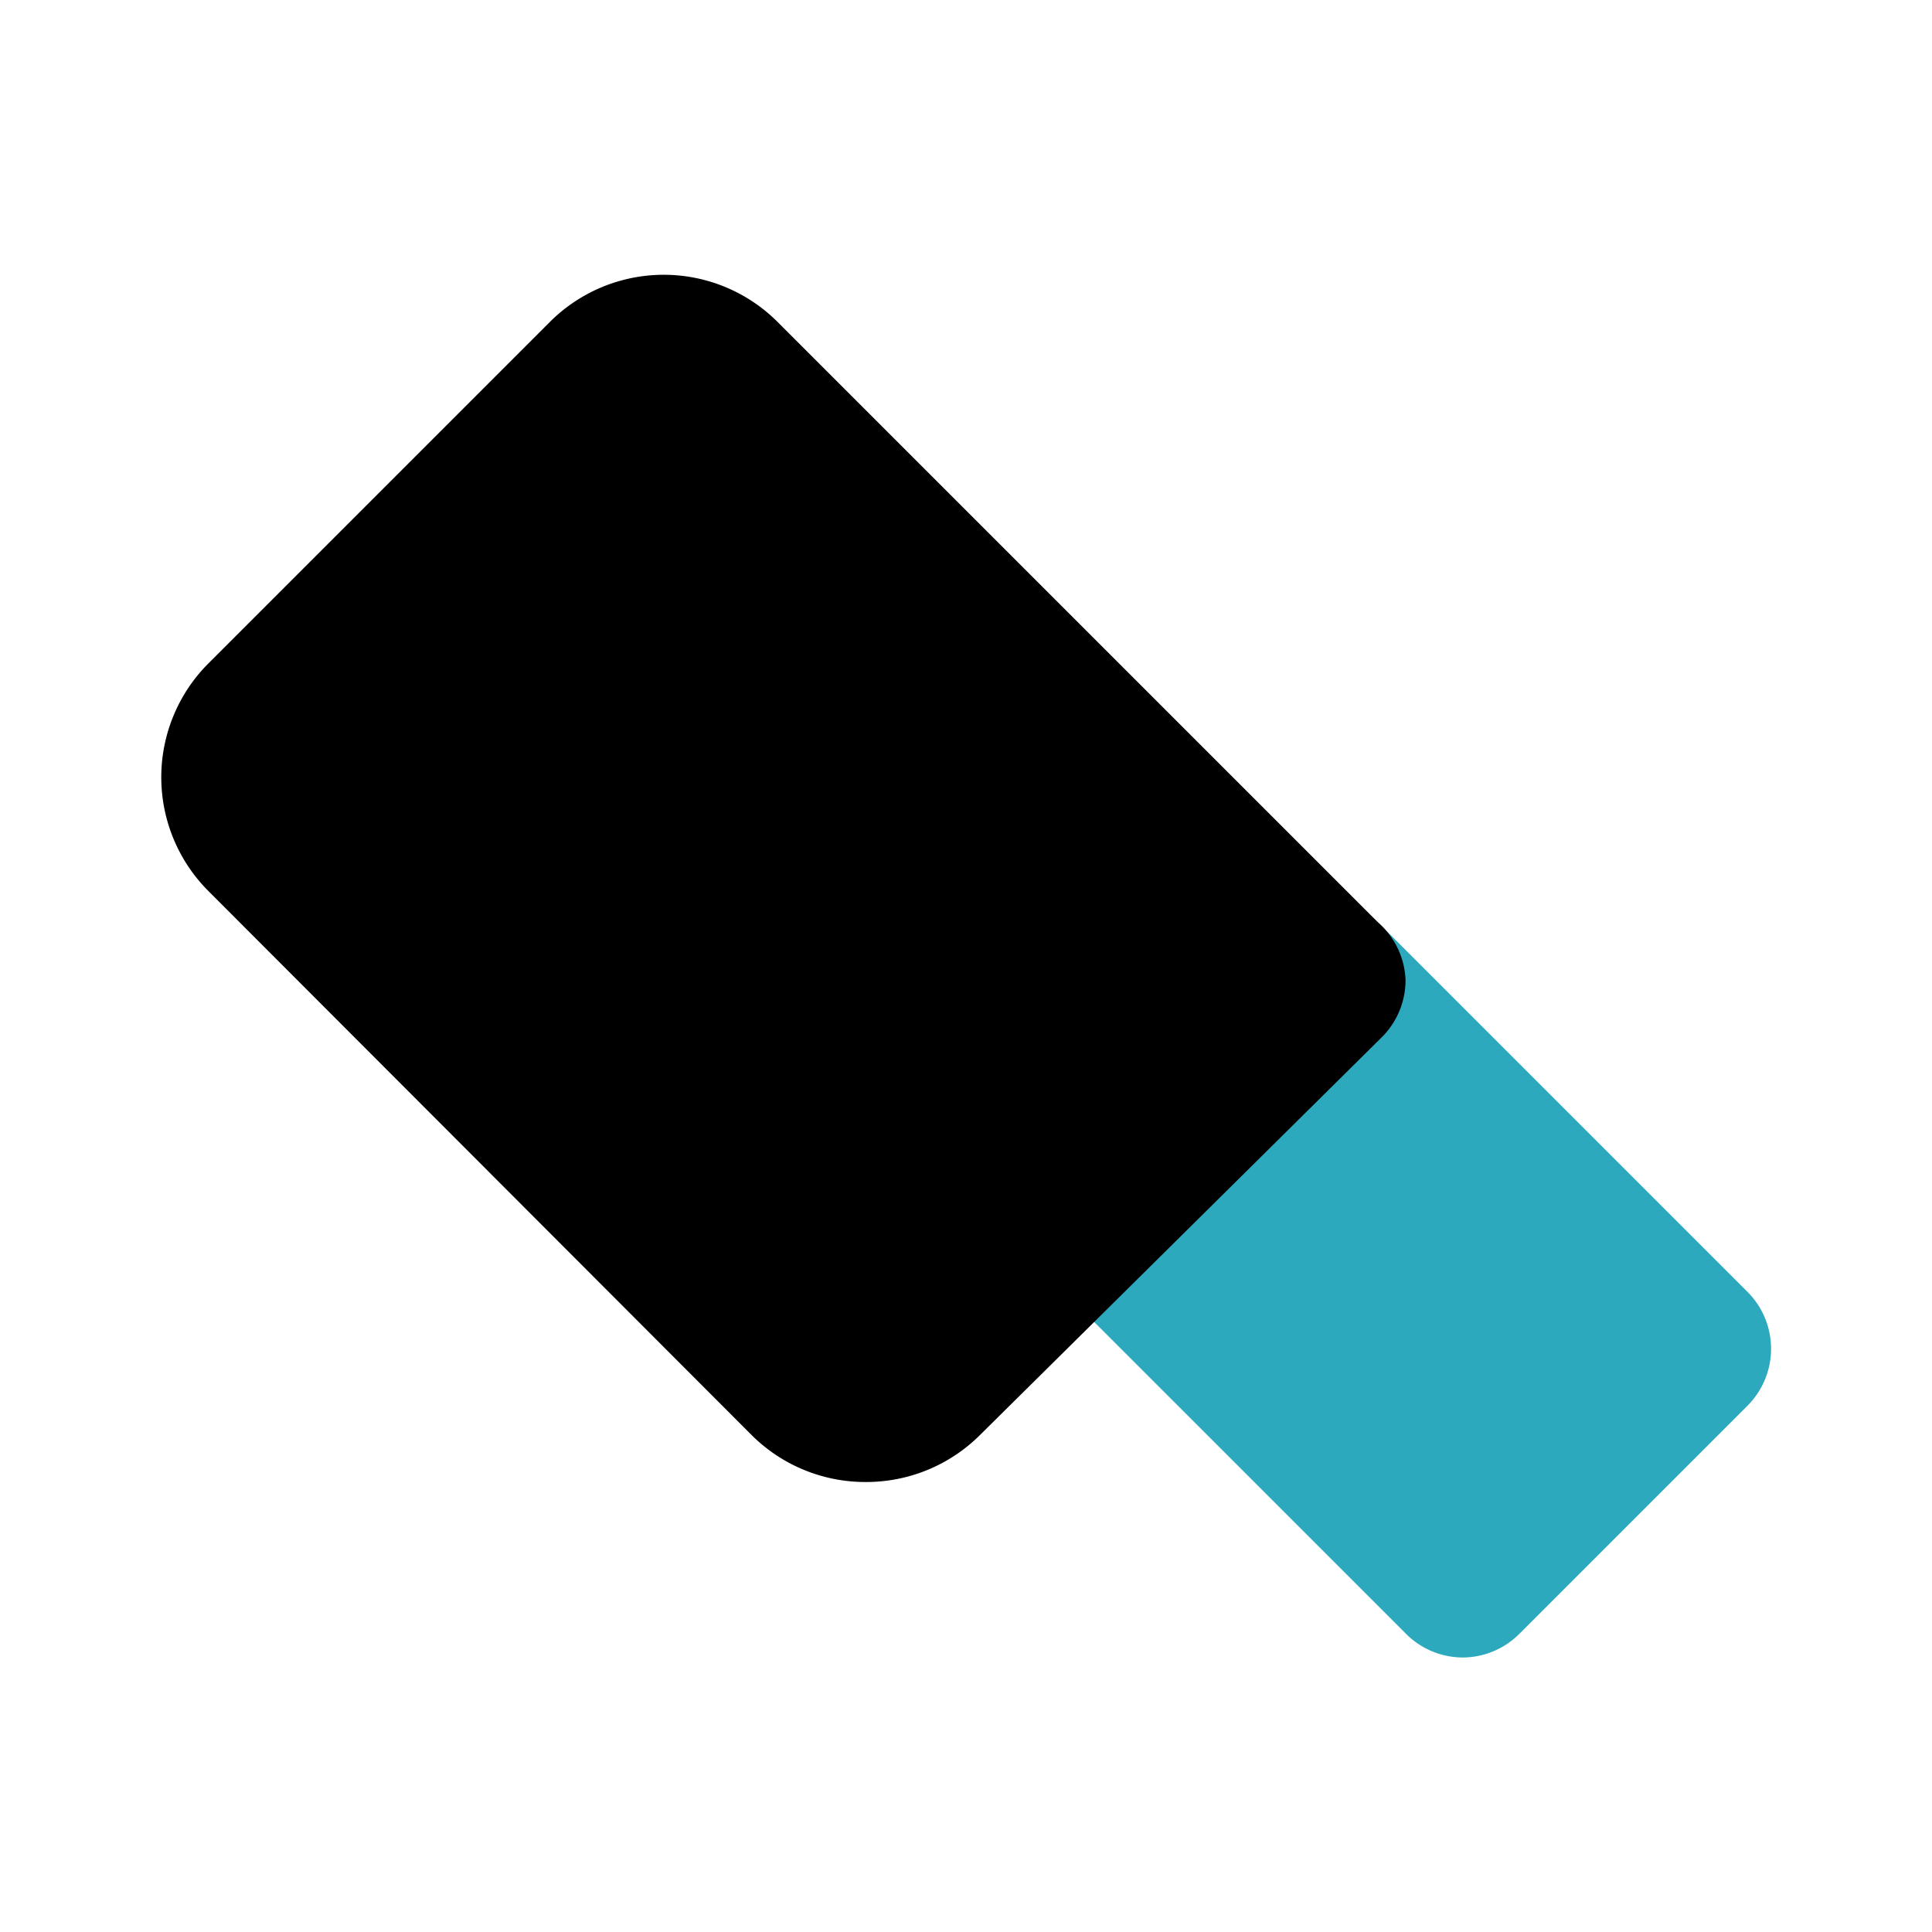
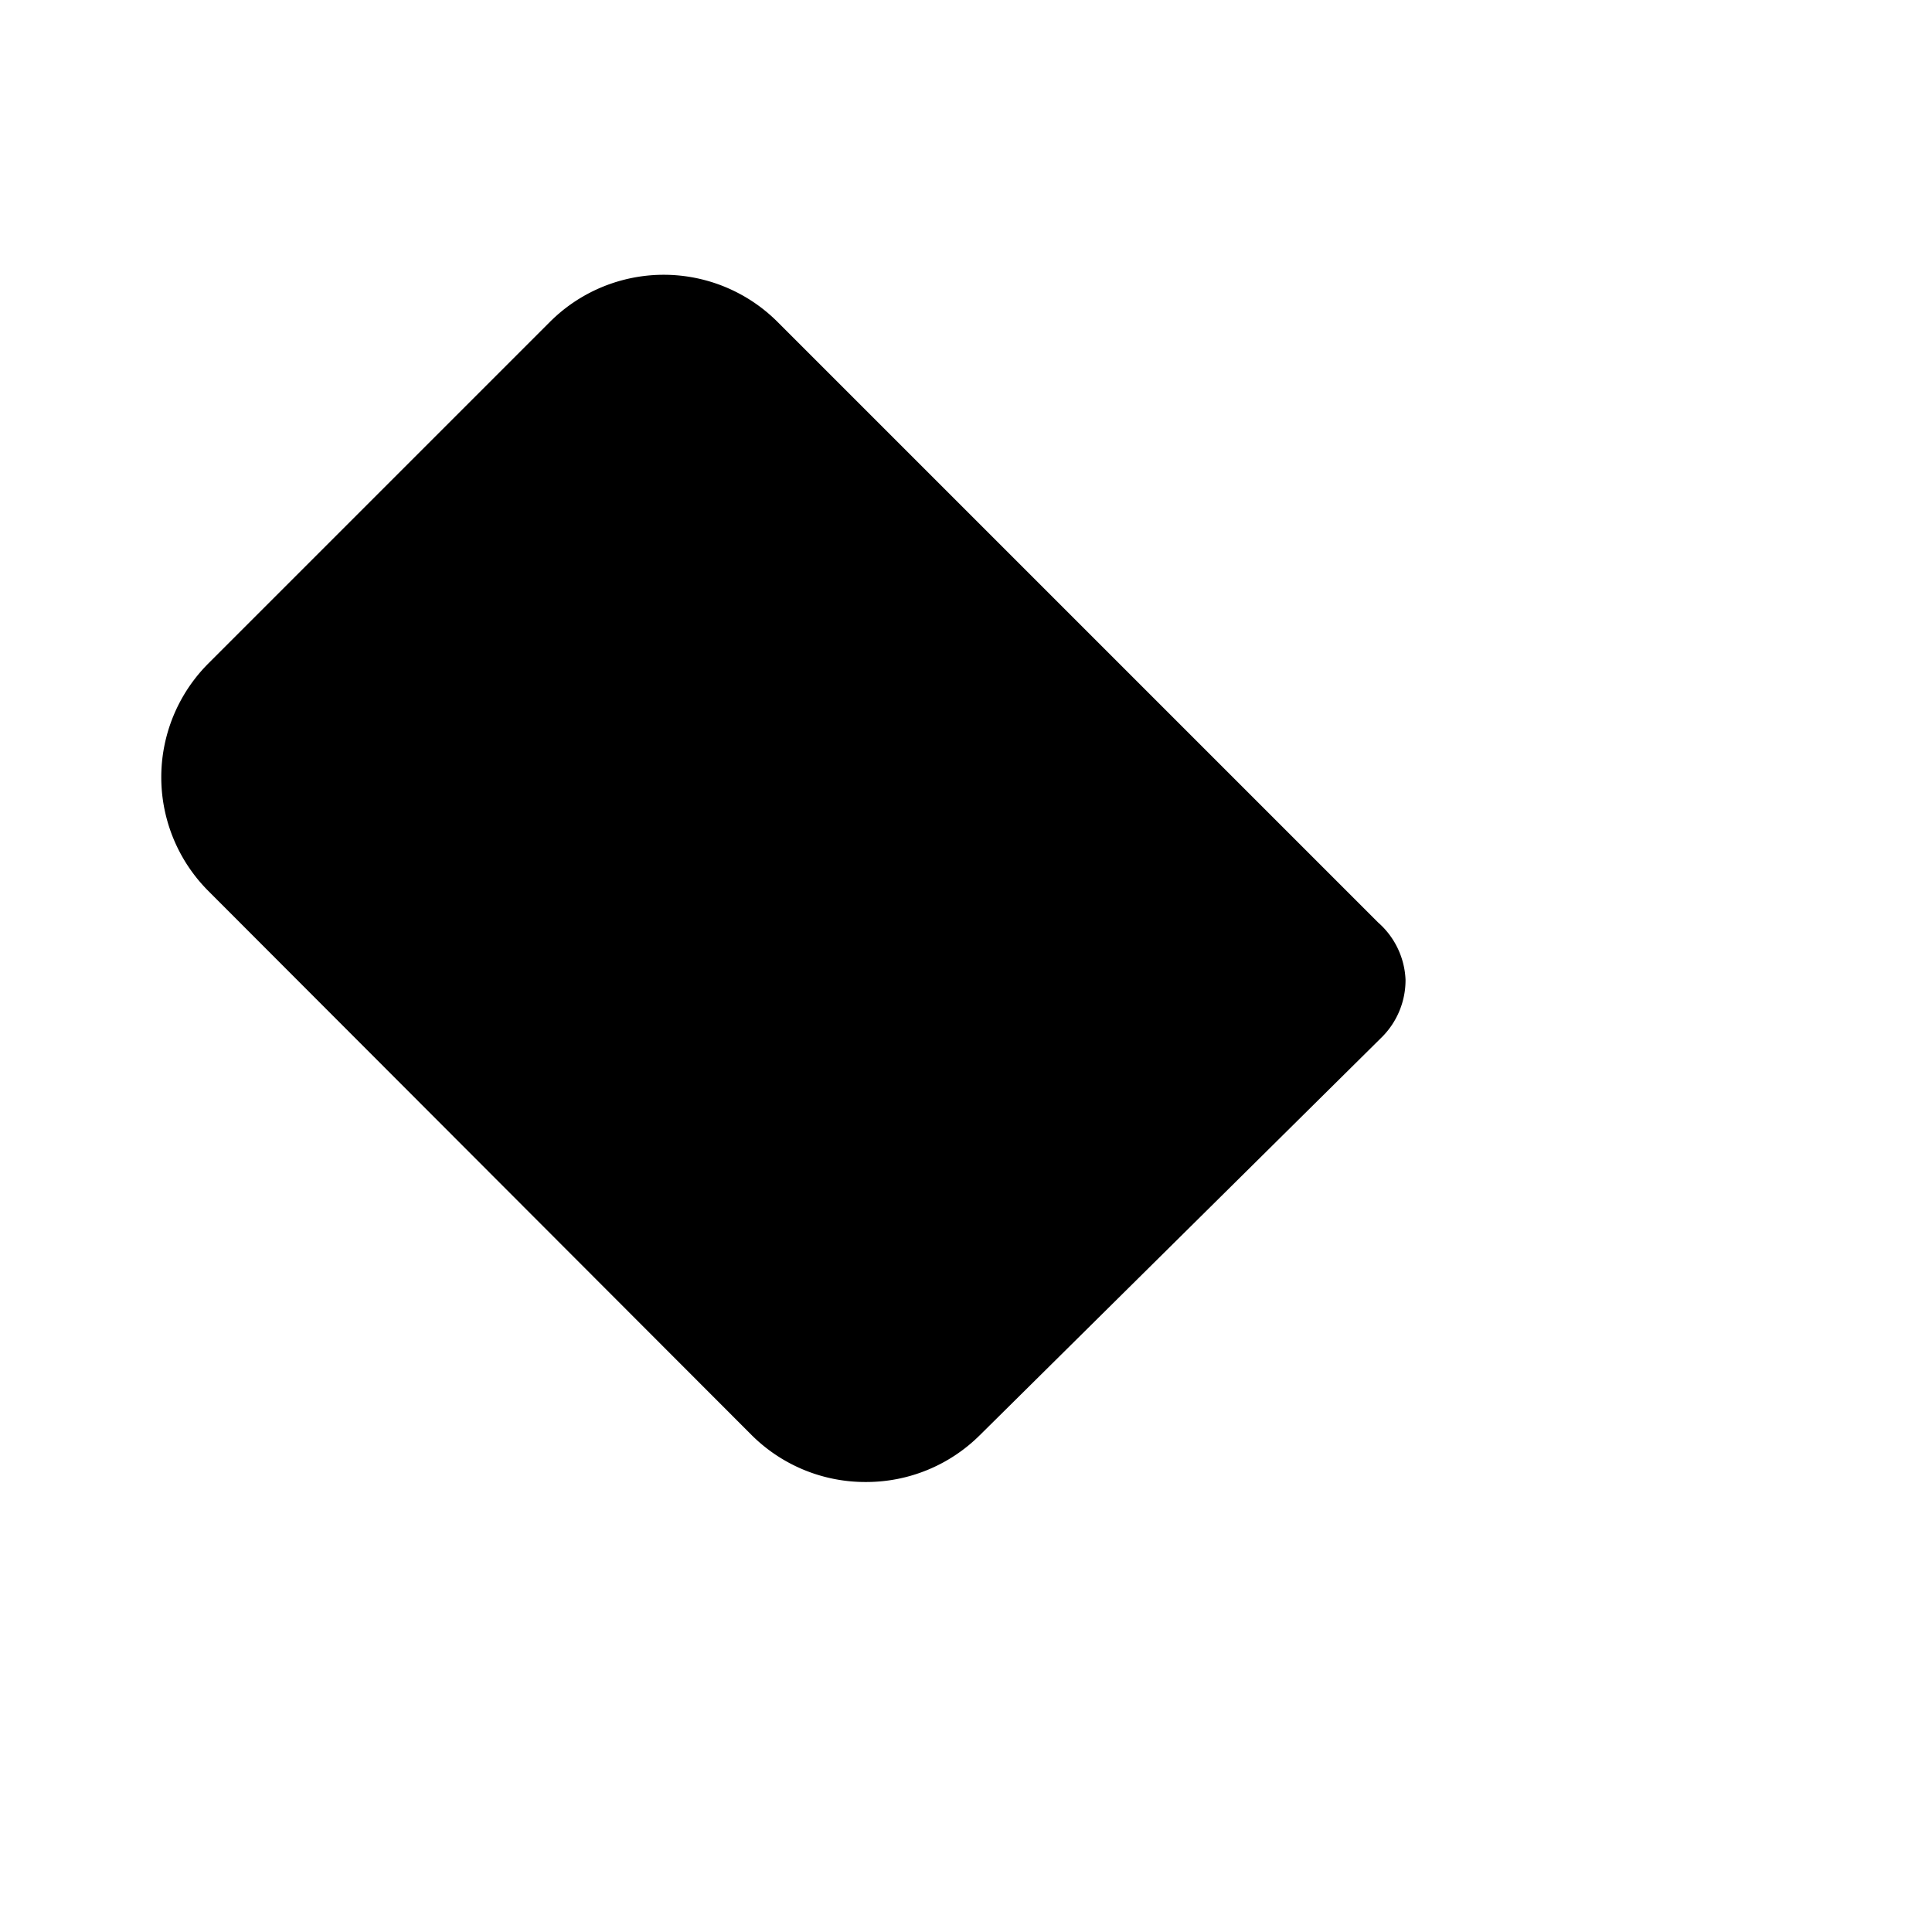
<svg xmlns="http://www.w3.org/2000/svg" width="800px" height="800px" viewBox="0 0 24 24" id="Flat_Color" data-name="Flat Color">
-   <path id="secondary" d="M21.71,16.05l-4.59-4.59a1,1,0,0,0-1.41,0l-2.83,2.83a1,1,0,0,0,0,1.42l4.58,4.58a1,1,0,0,0,.71.3,1,1,0,0,0,.71-.3l2.83-2.83A1,1,0,0,0,21.71,16.05Z" style="fill:#2ca9bc" />
  <path id="primary" d="M17.12,11.46,9.66,4A2,2,0,0,0,6.83,4L2.59,8.24a2,2,0,0,0,0,2.83l6.75,6.76a2,2,0,0,0,1.42.58,2,2,0,0,0,1.41-.58l5-4.95a1,1,0,0,0,.29-.71A1,1,0,0,0,17.12,11.46Z" style="fill:#000000" />
</svg>